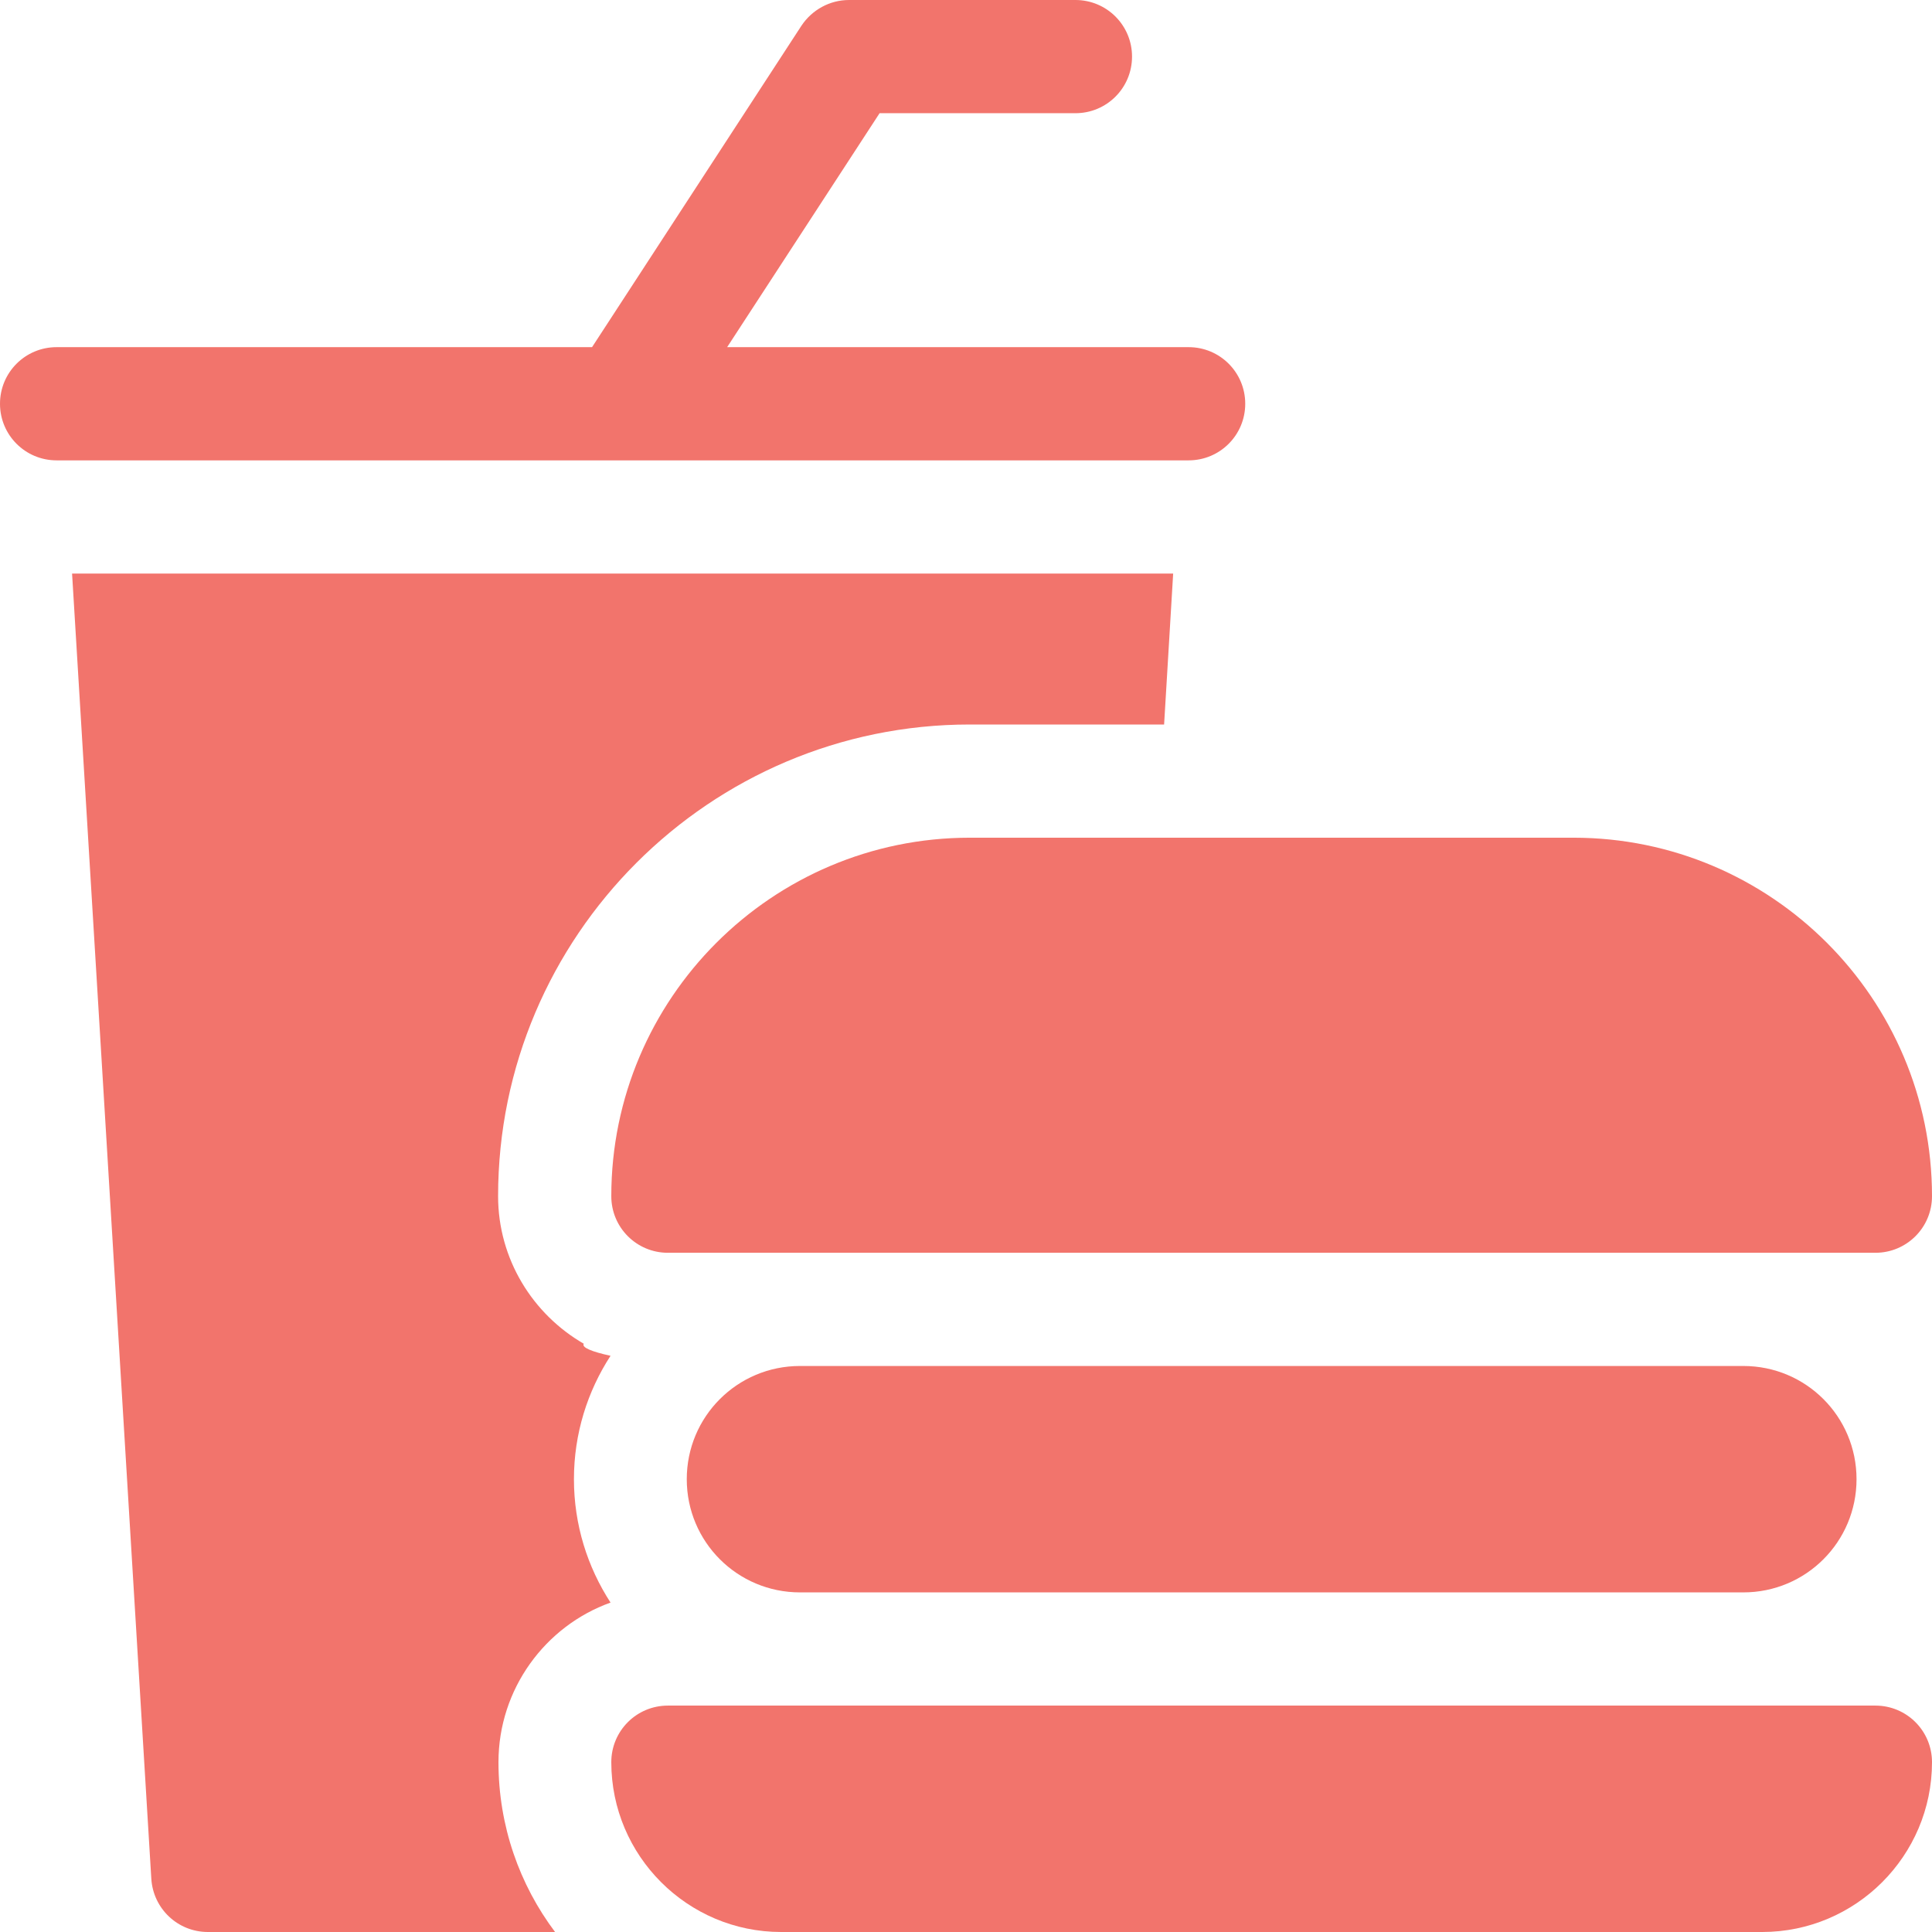
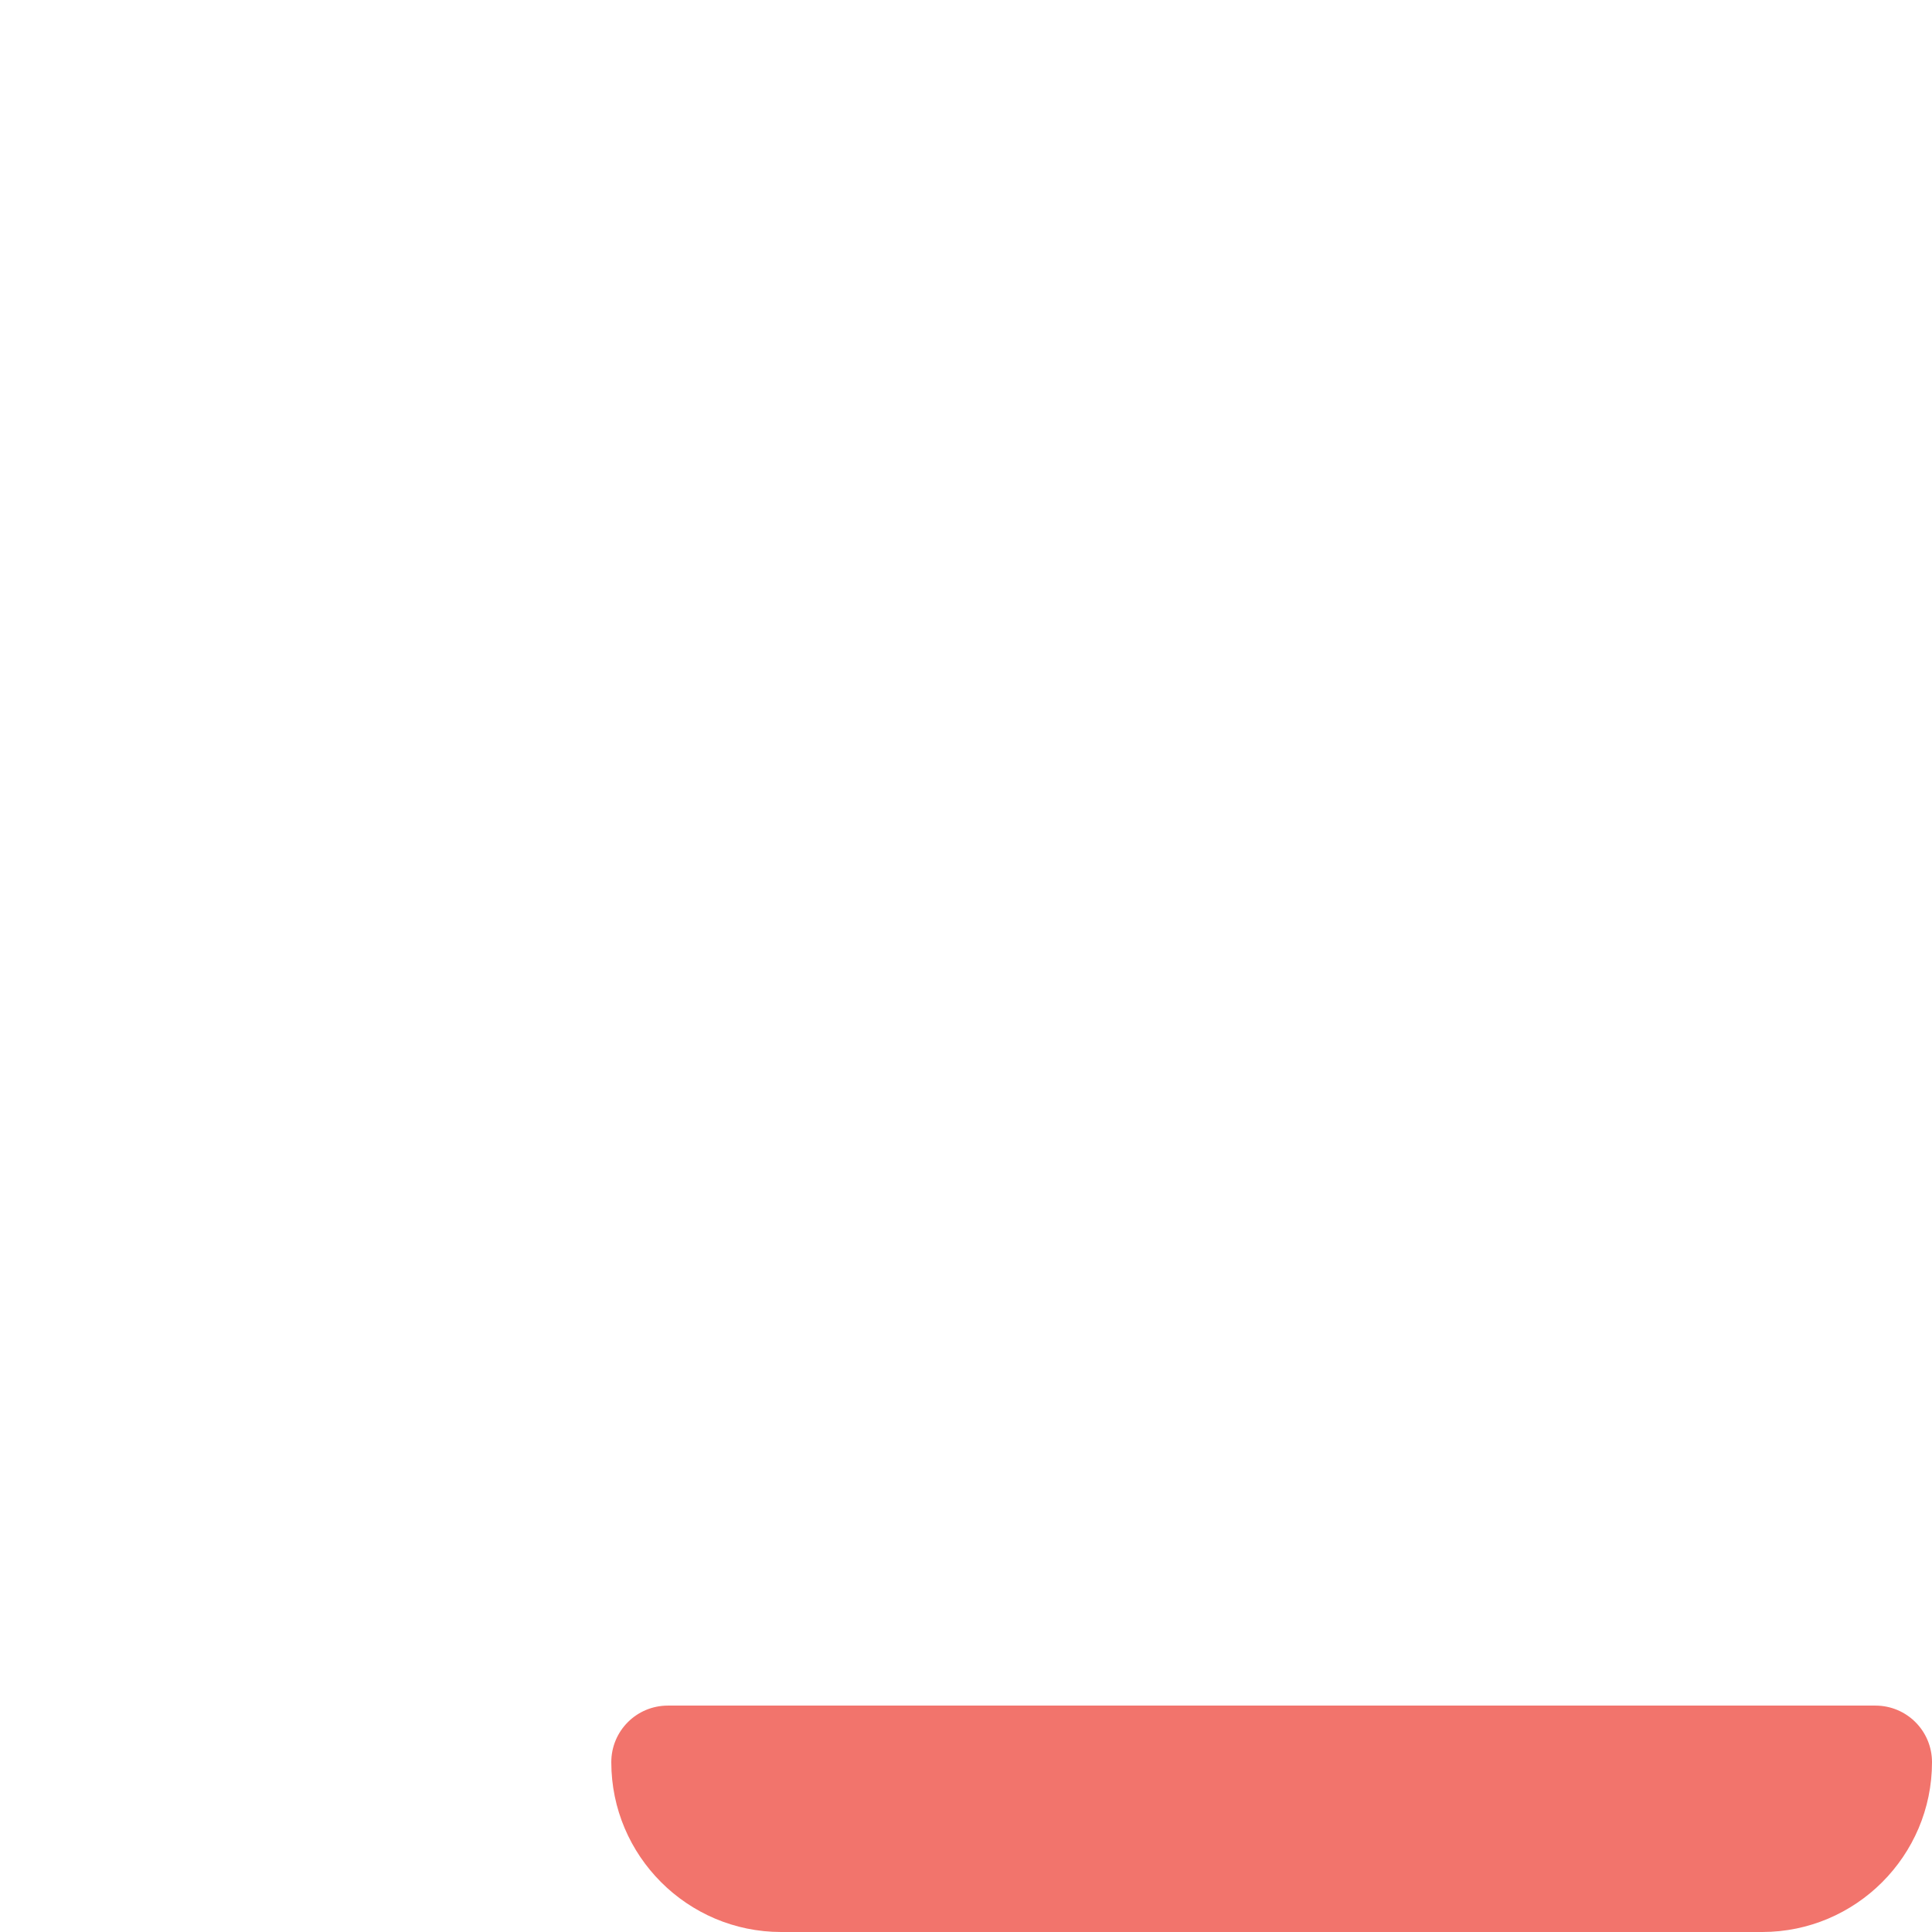
<svg xmlns="http://www.w3.org/2000/svg" version="1.1" id="Layer_1" x="0px" y="0px" viewBox="0 0 512 512" style="enable-background:new 0 0 512 512;" xml:space="preserve">
  <style type="text/css">
	.st0{fill:#F2746C;}
</style>
-   <path class="st0" d="M154.7,356.1c-13.5-7.8-22.7-22.4-22.7-39.1c0-68.9,56.1-125,125-125h51.5l2.4-40H19.1l21,345.9  c0.5,7.9,7,14.1,15,14.1h92c-9.4-12.5-15-28.1-15-45c0-19.4,12.4-36.1,29.7-42.3c-6.1-9.4-9.7-20.6-9.7-32.7  c0-12.1,3.6-23.3,9.7-32.7C156.8,358.2,154.1,357.1,154.7,356.1z" />
-   <path class="st0" d="M165,122C165,122,165,122,165,122l150,0c8.3,0,15-6.7,15-15s-6.7-15-15-15H192.7l40.4-62H285  c8.3,0,15-6.7,15-15s-6.7-15-15-15h-60c-5.1,0-9.8,2.6-12.6,6.8L156.9,92H15c-8.3,0-15,6.7-15,15s6.7,15,15,15L165,122  C164.9,122,165,122,165,122z" />
-   <path class="st0" d="M162,317c0,8.3,6.7,15,15,15h320c8.3,0,15-6.7,15-15c0-52.4-42.6-95-95-95H257C204.6,222,162,264.6,162,317z" />
-   <path class="st0" d="M212,362c-16.6,0-30,13.4-30,30s13.4,30,30,30h250c16.6,0,30-13.4,30-30s-13.4-30-30-30H212z" />
  <path class="st0" d="M497,452H177c-8.3,0-15,6.7-15,15c0,24.8,20.2,45,45,45h260c24.8,0,45-20.2,45-45C512,458.7,505.3,452,497,452z  " />
</svg>